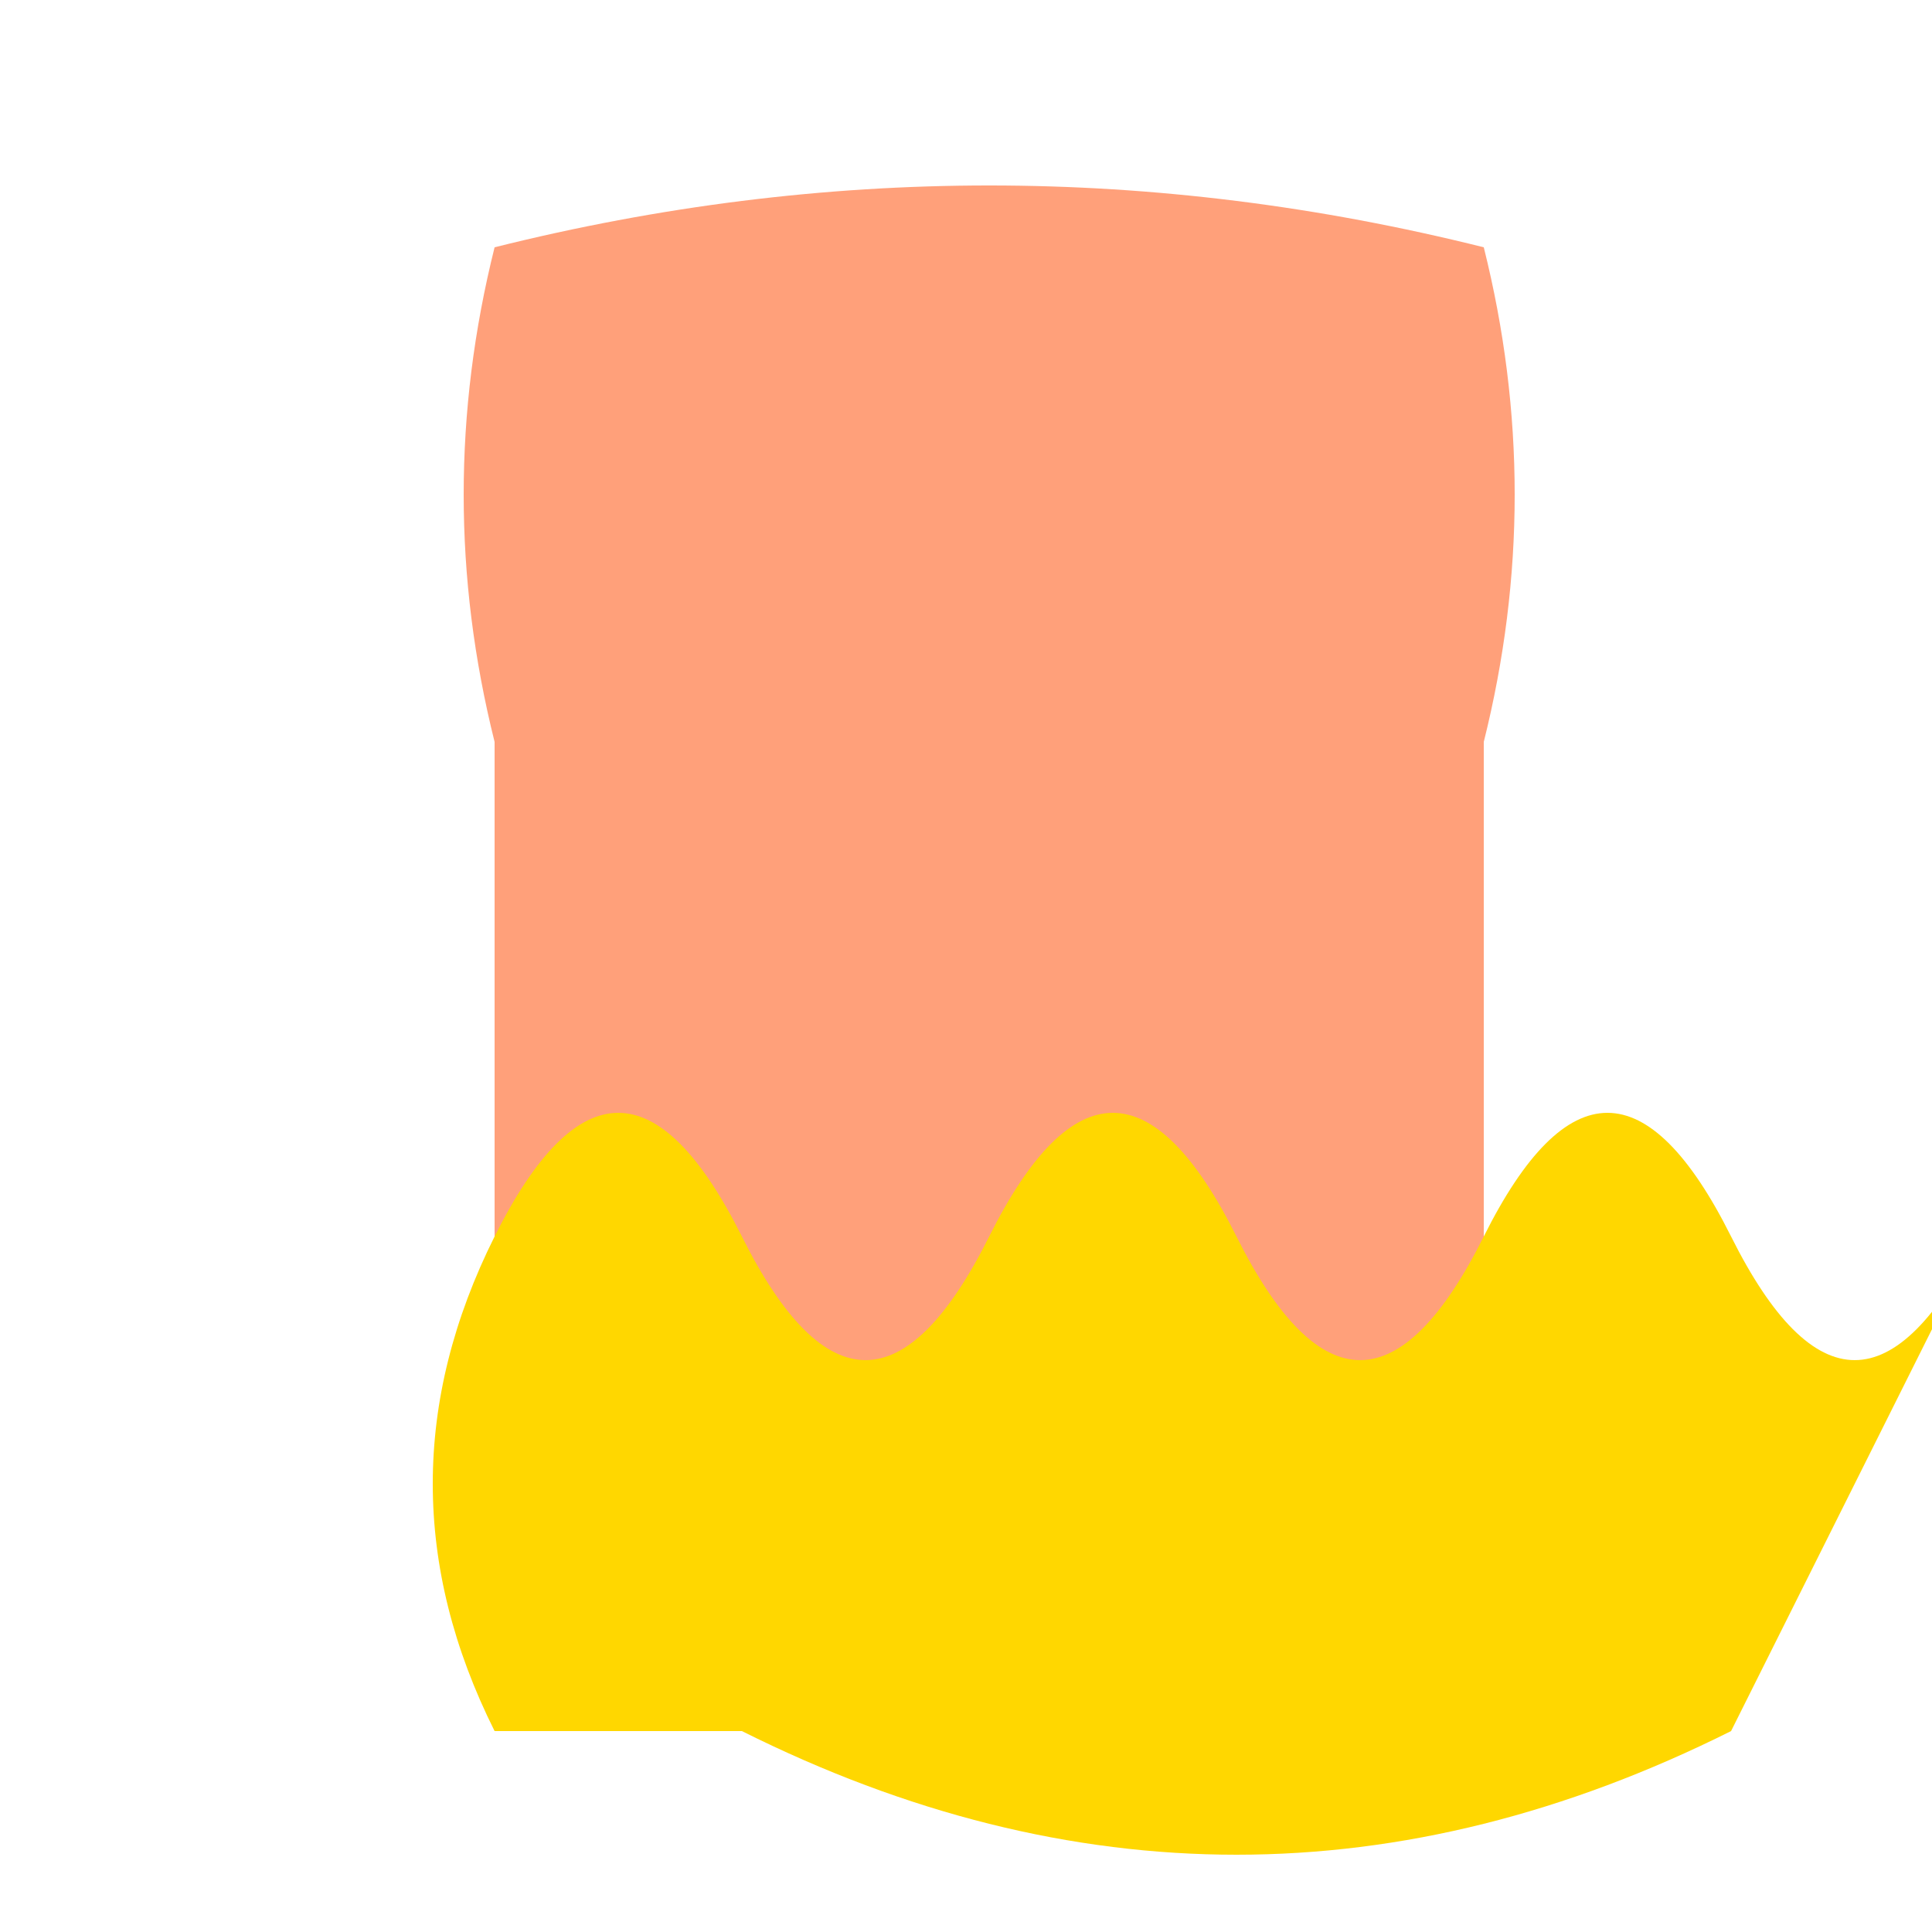
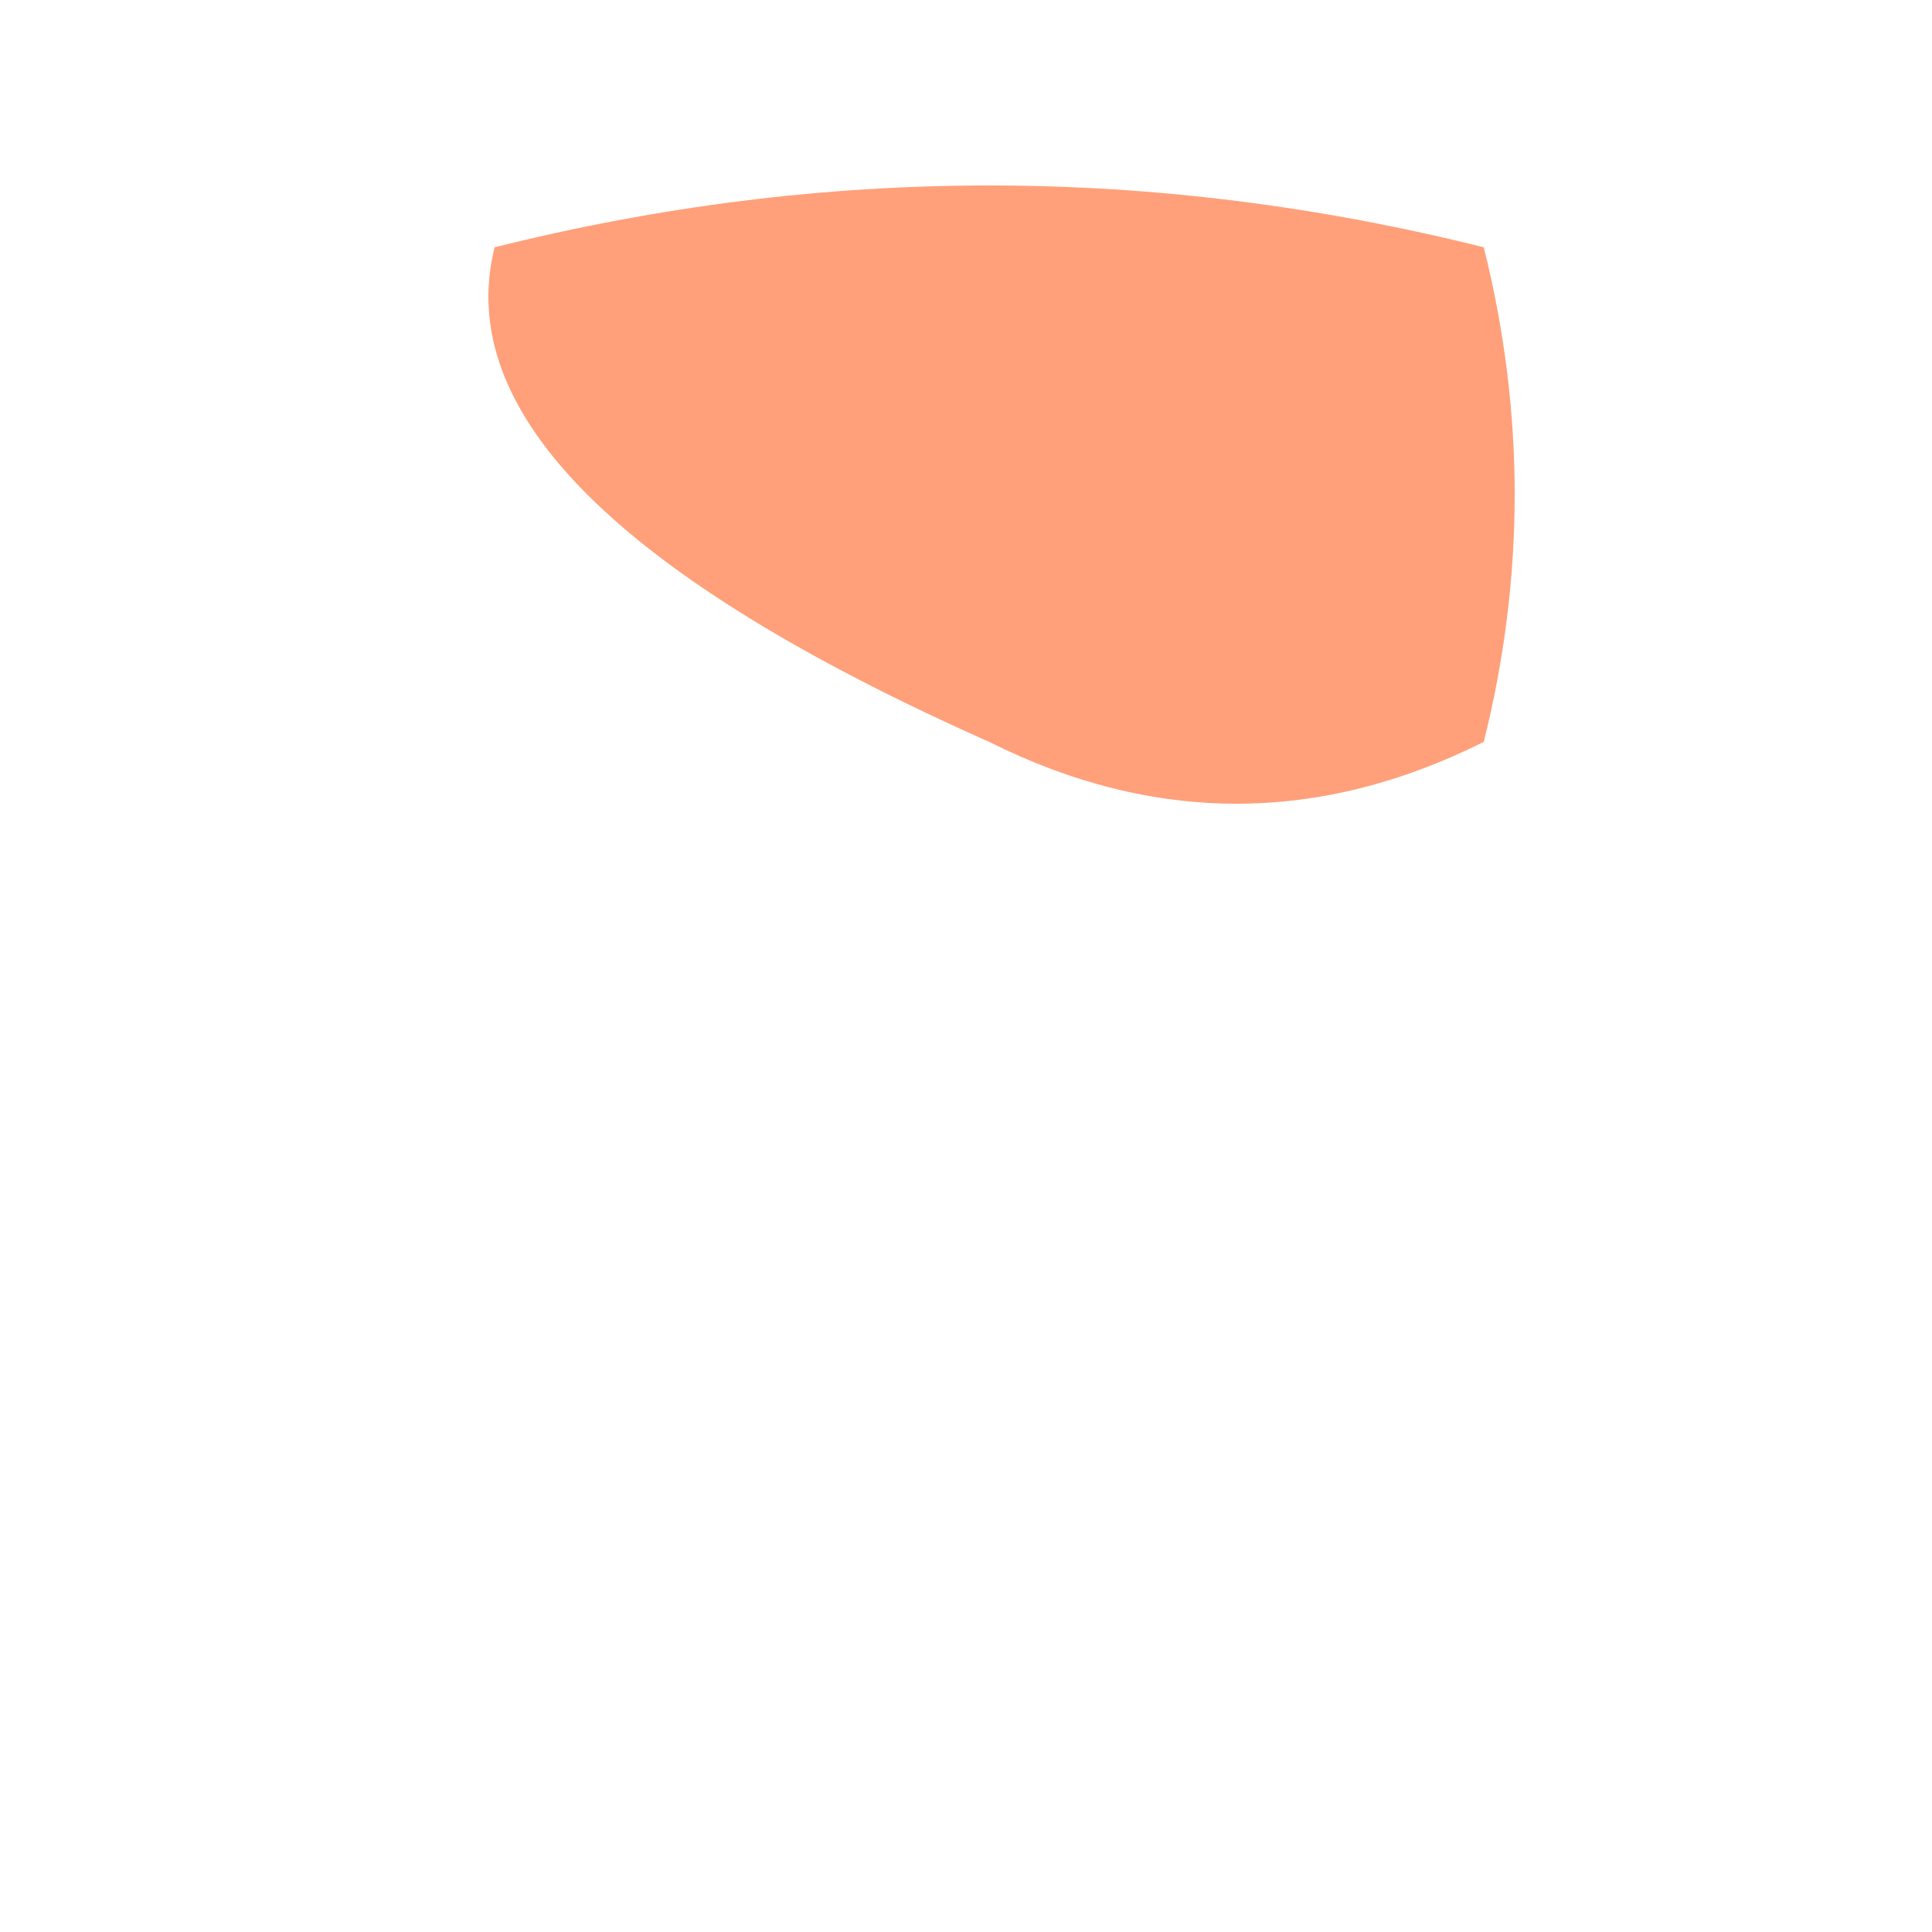
<svg xmlns="http://www.w3.org/2000/svg" width="500" height="500">
  <defs />
  <g>
-     <rect fill="#FFA07A" stroke="none" x="128" y="64" width="256" height="384" />
-     <path fill="#FFA07A" stroke="none" paint-order="stroke fill markers" d=" M 128 64 Q 256 32 384 64 Q 400 128 384 192 Q 320 224 256 192 Q 192 224 128 192 Q 112 128 128 64" />
-     <path fill="#FFD700" stroke="none" paint-order="stroke fill markers" d=" M 128 448 Q 96 384 128 320 Q 160 256 192 320 Q 224 384 256 320 Q 288 256 320 320 Q 352 384 384 320 Q 416 256 448 320 Q 480 384 512 320 Q 480 384 448 448 Q 320 512 192 448" />
+     <path fill="#FFA07A" stroke="none" paint-order="stroke fill markers" d=" M 128 64 Q 256 32 384 64 Q 400 128 384 192 Q 320 224 256 192 Q 112 128 128 64" />
  </g>
</svg>